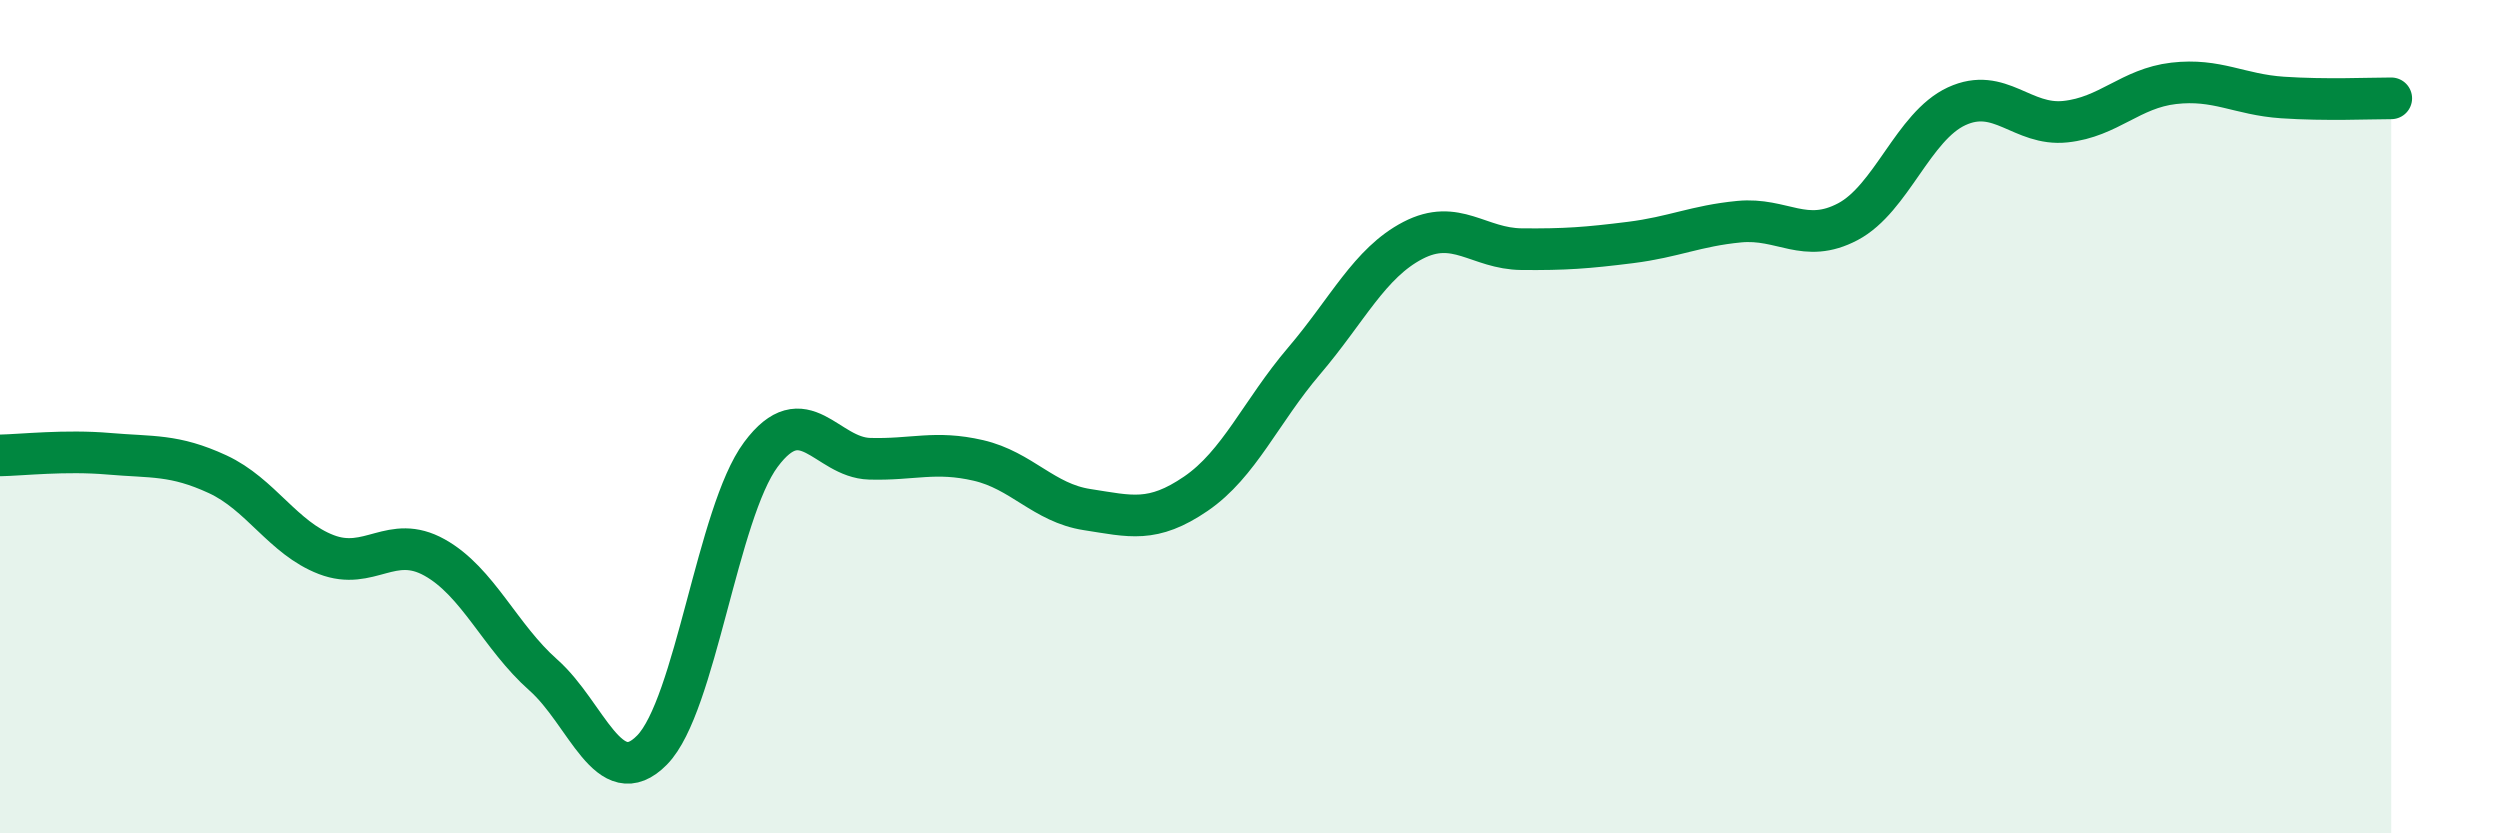
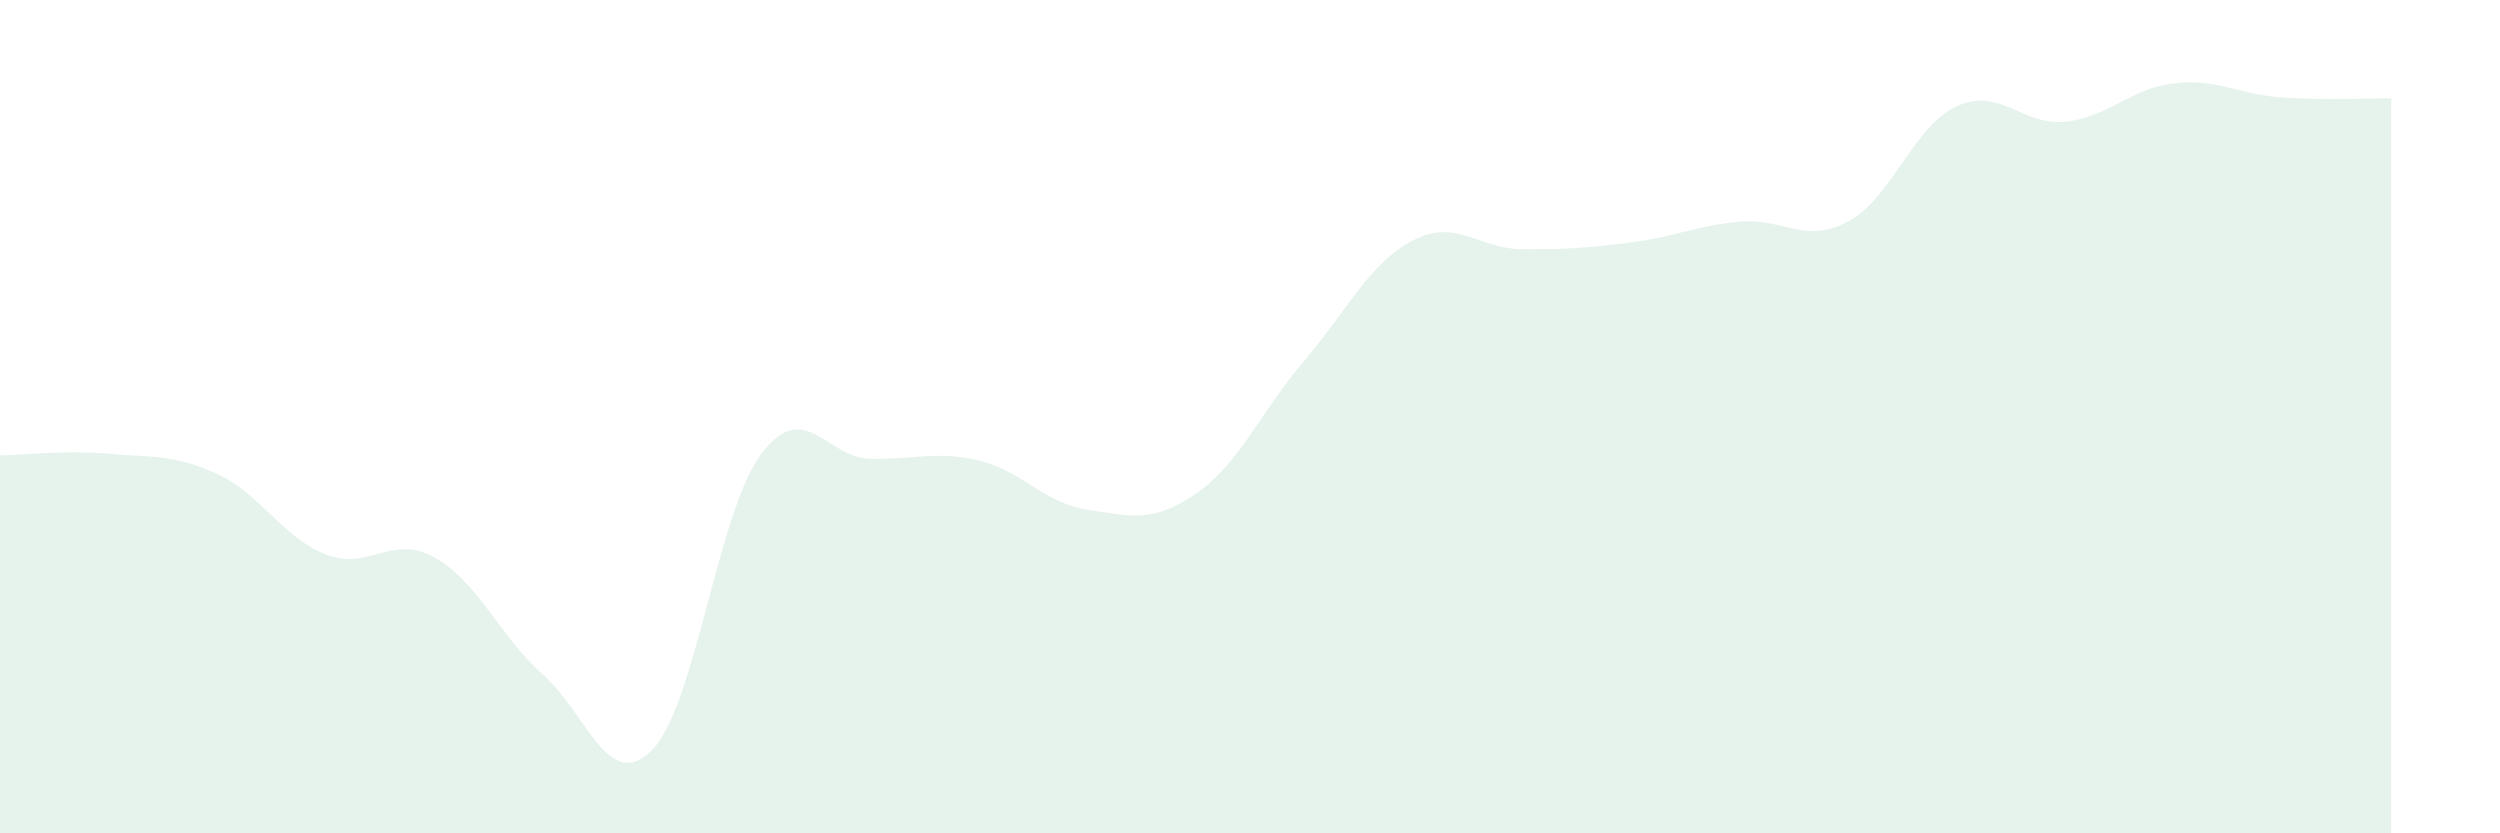
<svg xmlns="http://www.w3.org/2000/svg" width="60" height="20" viewBox="0 0 60 20">
  <path d="M 0,10.93 C 0.52,10.92 1.57,10.8 2.61,10.89 C 3.65,10.98 4.18,10.9 5.22,11.38 C 6.26,11.86 6.79,12.91 7.83,13.31 C 8.87,13.71 9.39,12.8 10.43,13.38 C 11.47,13.96 12,15.28 13.04,16.2 C 14.08,17.12 14.61,19.06 15.65,18 C 16.69,16.94 17.22,12.31 18.26,10.91 C 19.3,9.51 19.83,10.98 20.87,11.01 C 21.91,11.04 22.44,10.81 23.48,11.05 C 24.52,11.29 25.05,12.07 26.09,12.23 C 27.13,12.39 27.66,12.56 28.7,11.85 C 29.74,11.14 30.26,9.88 31.3,8.66 C 32.34,7.44 32.87,6.31 33.91,5.77 C 34.95,5.23 35.48,5.97 36.52,5.98 C 37.56,5.99 38.09,5.95 39.13,5.82 C 40.17,5.69 40.7,5.42 41.74,5.32 C 42.78,5.22 43.31,5.87 44.35,5.32 C 45.39,4.77 45.92,3.03 46.96,2.55 C 48,2.07 48.53,3.03 49.57,2.92 C 50.61,2.81 51.13,2.12 52.17,2 C 53.21,1.88 53.74,2.27 54.78,2.34 C 55.82,2.41 56.87,2.36 57.39,2.36L57.39 20L0 20Z" fill="#008740" opacity="0.1" stroke-linecap="round" stroke-linejoin="round" />
-   <path d="M 0,10.93 C 0.52,10.92 1.57,10.8 2.61,10.89 C 3.65,10.98 4.18,10.9 5.22,11.38 C 6.26,11.86 6.79,12.91 7.83,13.31 C 8.87,13.71 9.39,12.8 10.43,13.38 C 11.47,13.96 12,15.28 13.04,16.2 C 14.08,17.12 14.61,19.06 15.65,18 C 16.69,16.94 17.22,12.31 18.26,10.91 C 19.3,9.51 19.83,10.98 20.87,11.01 C 21.91,11.04 22.44,10.81 23.48,11.05 C 24.52,11.29 25.05,12.07 26.09,12.23 C 27.13,12.39 27.66,12.56 28.7,11.85 C 29.74,11.14 30.26,9.88 31.3,8.66 C 32.34,7.44 32.87,6.31 33.91,5.77 C 34.95,5.23 35.48,5.97 36.52,5.98 C 37.56,5.99 38.09,5.95 39.13,5.82 C 40.17,5.69 40.7,5.42 41.74,5.32 C 42.78,5.22 43.31,5.87 44.35,5.32 C 45.39,4.77 45.92,3.03 46.96,2.55 C 48,2.07 48.53,3.03 49.57,2.92 C 50.61,2.81 51.13,2.12 52.17,2 C 53.21,1.88 53.74,2.27 54.78,2.34 C 55.82,2.41 56.87,2.36 57.39,2.36" stroke="#008740" stroke-width="1" fill="none" stroke-linecap="round" stroke-linejoin="round" />
</svg>